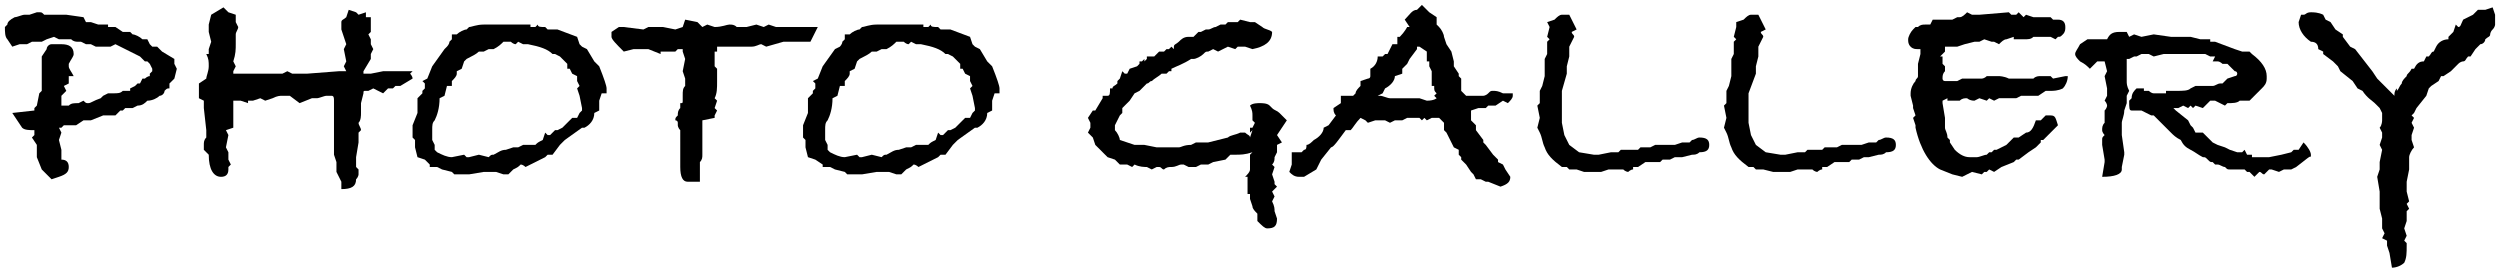
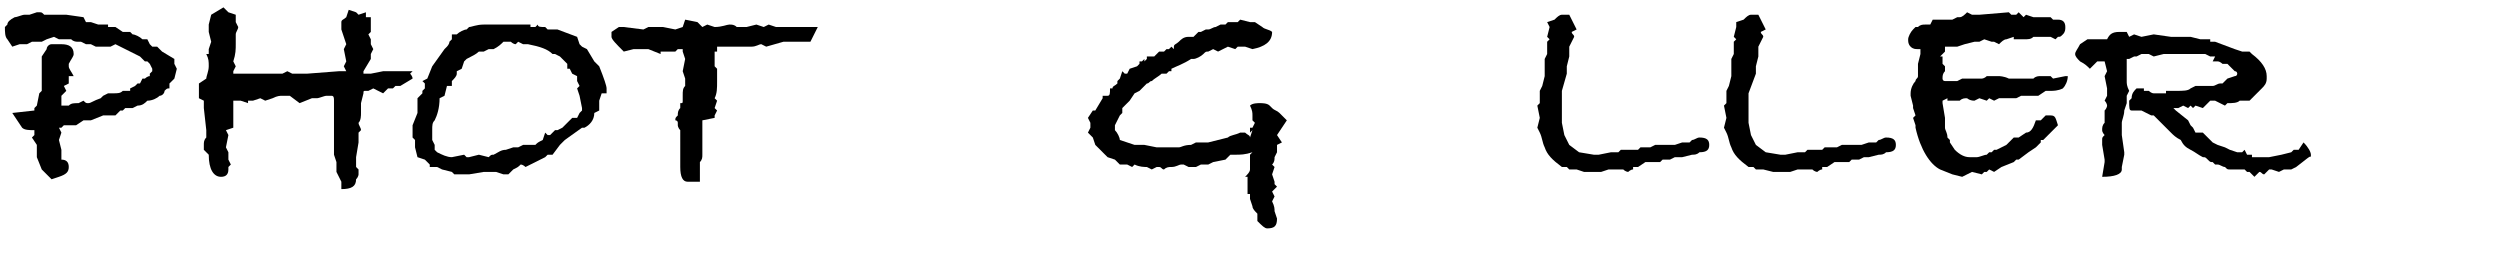
<svg xmlns="http://www.w3.org/2000/svg" version="1.1" id="レイヤー_1" x="0px" y="0px" viewBox="0 0 101.8 11.3" style="enable-background:new 0 0 101.8 11.3;" xml:space="preserve">
  <g>
    <path d="M7.2,2.8L7.1,3.2L6.9,3.4v0.2c-0.1,0-0.1,0-0.2,0.1l0,0c0,0.1-0.1,0.2-0.2,0.2C6.4,4,6.2,4.1,6,4.1   C5.9,4.2,5.8,4.3,5.6,4.3L5.4,4.4H5.1L5,4.5H4.9L4.8,4.6L4.7,4.7H4.3H4.2L3.7,4.9c-0.1,0-0.2,0-0.3,0L3.1,5.1c-0.1,0-0.1,0-0.2,0   l0,0H2.8H2.6L2.5,5.2H2.4l0.1,0.2L2.4,5.7l0.1,0.4v0.3v0.1c0.2,0,0.3,0.1,0.3,0.3c0,0.2-0.1,0.3-0.4,0.4L2.1,7.3L1.7,6.9L1.5,6.4   V5.9L1.3,5.6l0.1-0.1V5.4V5.3c-0.2,0-0.4,0-0.5-0.1L0.5,4.6l0.9-0.1V4.4l0.1-0.1l0.1-0.5l0.1-0.1V3.2V3V2.3L1.9,2l0,0l0,0   c0-0.1,0.1-0.2,0.2-0.2h0.3h0.1C2.8,1.8,3,1.9,3,2.2c0,0.1-0.1,0.2-0.2,0.4v0.1c0,0.1,0.1,0.2,0.2,0.4H2.8v0.3L2.6,3.5l0.1,0.2   L2.5,3.9v0.2v0.1v0.1h0.1h0.2C2.9,4.2,3,4.2,3.2,4.2l0.2-0.1c0.1,0.1,0.1,0.1,0.2,0.1c0.1,0,0.2-0.1,0.5-0.2l0.1-0.1l0.2-0.1h0.1   l0,0h0.1c0.2,0,0.3,0,0.4-0.1h0.3V3.6l0.2-0.1l0.1-0.1h0.1l0.1-0.2h0.1l0,0c0,0,0.1-0.1,0.2-0.1V3l0.1-0.1V2.8L6.1,2.6L6,2.5H5.9   L5.7,2.3L5.3,2.1C5.1,2,4.9,1.9,4.7,1.8L4.5,1.9l-0.3,0H3.9L3.7,1.8H3.5L3.3,1.7l0,0c0,0,0,0-0.1,0c-0.1,0-0.2,0-0.3-0.1H2.6H2.4   L2.2,1.5L1.9,1.6l0,0L1.7,1.7H1.6l0,0H1.3L1.1,1.8H0.8L0.5,1.9L0.3,1.6C0.2,1.5,0.2,1.3,0.2,1.1L0.3,1c0-0.1,0.1-0.2,0.3-0.3   c0.1,0,0.3-0.1,0.4-0.1h0.1l0,0h0.1l0,0l0.3-0.1l0,0h0.1c0.1,0,0.1,0,0.2,0.1h0.5h0.4l0.7,0.1l0.1,0.2h0.2L4,1h0.4v0.1h0.3L5,1.3   h0.3l0.1,0.1c0.1,0,0.3,0.1,0.4,0.2H6l0.1,0.2l0.1,0.1h0.2l0.2,0.2l0.5,0.3v0.2L7.2,2.8z" />
    <path d="M16.8,2.9L16.7,3c0,0,0.1,0.1,0.1,0.2l-0.5,0.3l0,0c0,0-0.1,0-0.2,0L16,3.6h-0.2l-0.2,0.2l-0.2-0.1l-0.2-0.1L15,3.7   c0,0,0,0-0.1,0s-0.1,0-0.1,0.1l-0.1,0.4c0,0.1,0,0.1,0,0.1c0,0.1,0,0.1,0,0.2v0.1l0,0c0,0.1,0,0.3-0.1,0.4c0,0.1,0.1,0.2,0.1,0.3   l-0.1,0.1v0.4l-0.1,0.6v0.1c0,0.1,0,0.2,0,0.2v0.1l0.1,0.1v0.2c0,0,0,0.1-0.1,0.2c0,0.3-0.2,0.4-0.6,0.4V7.4l-0.1-0.2L13.7,7V6.6   l-0.1-0.3l0,0V6.1V5.9V5.4V5V4.8V4.5c0-0.1,0-0.1,0-0.2c0-0.1,0-0.2,0-0.2c0-0.1,0-0.2-0.1-0.2l0,0l0,0h-0.2C13.2,3.9,13,4,12.9,4   s-0.2,0-0.2,0l-0.5,0.2l-0.4-0.3c-0.1,0-0.2,0-0.3,0c-0.1,0-0.2,0-0.4,0.1l0,0l-0.3,0.1L10.6,4l-0.3,0.1l0,0l0,0h-0.2v0.1L9.8,4.1   c-0.1,0-0.2,0-0.3,0v0.6V5v0.2L9.2,5.3l0.1,0.2L9.2,6l0.1,0.2v0.3l0.1,0.2L9.3,6.8v0.1c0,0.2-0.1,0.3-0.3,0.3   c-0.3,0-0.5-0.3-0.5-0.9L8.3,6.1V5.9c0-0.1,0-0.2,0.1-0.3V5.4V5.3L8.3,4.4V4.1l0,0L8.1,4V3.4l0.3-0.2c0-0.1,0.1-0.3,0.1-0.5   s0-0.3-0.1-0.5h0.1V2l0.1-0.3L8.5,1.3V1l0.1-0.4l0.5-0.3l0.2,0.2l0.3,0.1v0.3l0.1,0.2c0,0.1-0.1,0.2-0.1,0.3s0,0.3,0,0.4   c0,0.2,0,0.4-0.1,0.7l0.1,0.2L9.5,2.9V3h0.1h0.3h0.2h0.3h0.1h0.1h0.1l0,0h0.2c0,0,0.1,0,0.2,0s0.2,0,0.4,0l0.2-0.1L11.9,3h0.2h0.1   c0.1,0,0.1,0,0.2,0h0.1l1.3-0.1H14h0.1L14,2.7l0.1-0.2L14,2l0.1-0.2l-0.2-0.6V1.1V1V0.9l0,0l0,0c0-0.1,0.1-0.1,0.2-0.2l0.1-0.3   l0.3,0.1l0.1,0.1l0.3-0.1v0.2h0.2v0.6L15,1.4l0.1,0.2v0.2L15.2,2l-0.1,0.2v0.2l-0.3,0.5V3h0.3l0.5-0.1h0.2h0.1h0.3   c0.1,0,0.1,0,0.2,0c0,0,0.1,0,0.2,0H16.8z" />
    <path d="M24.5,3.8l-0.1,0.3v0.4l-0.2,0.1c0,0.3-0.2,0.5-0.4,0.6h-0.1L23,5.7l-0.2,0.2l-0.3,0.4h-0.2l-0.1,0.1L22,6.5l-0.6,0.3   c0,0-0.1-0.1-0.2-0.1c-0.1,0.1-0.1,0.1-0.3,0.2l0,0l-0.2,0.2l0,0h-0.2L20.2,7h-0.5l-0.6,0.1H19c-0.1,0-0.1,0-0.2,0h-0.3L18.4,7   L18,6.9l-0.2-0.1h-0.3V6.7l-0.2-0.2L17,6.4L16.9,6V5.7l-0.1-0.1V5.1L17,4.6V4.3V4.2V4l0.2-0.2V3.7l0.1-0.1V3.5V3.4l-0.1-0.1   l0.2-0.1l0.2-0.5L18.1,2l0.1-0.1c0,0,0.1-0.1,0.1-0.2l0.1-0.1V1.4h0.2c0.1-0.1,0.3-0.2,0.4-0.2l0.1-0.1c0.1,0,0.3-0.1,0.6-0.1H20   h0.4h0.2h0.3H21l0,0h0.1h0.1h0.4v0.1h0.2L21.9,1c0,0.1,0.1,0.1,0.3,0.1l0.1,0.1h0.4l0.8,0.3l0.1,0.3l0.1,0.1L23.9,2l0.3,0.5   l0.2,0.2c0.2,0.5,0.3,0.8,0.3,0.9v0.2H24.5z M23.6,3.9l-0.1-0.3l0.1-0.1l-0.1-0.2c0,0,0,0,0-0.1c0,0,0,0,0-0.1L23.3,3l-0.1-0.2   h-0.1V2.6l-0.3-0.3l-0.2-0.1h-0.1c-0.2-0.2-0.5-0.3-1-0.4c-0.1,0-0.1,0-0.1,0h-0.1l-0.2-0.1L21,1.8c-0.1,0-0.2-0.1-0.2-0.1   s0,0-0.1,0s-0.1,0-0.1,0h-0.1c-0.1,0.1-0.2,0.2-0.4,0.3h-0.2l-0.2,0.1h-0.2c-0.1,0.1-0.3,0.2-0.5,0.3l-0.1,0.1l-0.1,0.3l-0.2,0.1V3   c0,0.1-0.1,0.2-0.2,0.3v0.2h-0.2l0,0l-0.1,0.4L17.9,4c0,0.4-0.1,0.7-0.2,0.9c-0.1,0.1-0.1,0.2-0.1,0.4v0.1v0.1v0.2l0.1,0.2v0.2   l0.1,0.1c0.2,0.1,0.4,0.2,0.6,0.2l0.5-0.1L19,6.4h0.1l0,0l0.4-0.1l0.4,0.1C20,6.3,20,6.3,20.1,6.3c0.2-0.1,0.3-0.2,0.5-0.2L20.9,6   h0.2l0.2-0.1h0.4h0.1l0,0c0.1-0.1,0.1-0.1,0.3-0.2l0.1-0.3l0.1,0.1h0.1l0.2-0.2h0.1l0.2-0.1l0.4-0.4h0.2l0.1-0.2l0.1-0.1V4.4   L23.6,3.9z" />
    <path d="M33.3,1.1L33,1.7h-0.3h-0.4h-0.2h-0.2l-0.7,0.2L31,1.8l0,0c-0.1,0-0.2,0.1-0.4,0.1h-0.4h-0.1l0,0c-0.1,0-0.2,0-0.3,0   s-0.3,0-0.4,0h-0.2v0.2h-0.1v0.6l0.1,0.1V3v0.3c0,0.3,0,0.5-0.1,0.7l0.1,0.1l-0.1,0.3l0.1,0.1l-0.1,0.2v0.1l-0.5,0.1v0.3v0.5v0.2   c0,0,0,0,0,0.1c0,0,0,0,0,0.2l0,0c0,0,0,0,0,0.1s0,0.2-0.1,0.3v0.2c0,0.1,0,0.1,0,0.1l0,0V7c0,0.2,0,0.3,0,0.4c-0.2,0-0.3,0-0.3,0   c-0.1,0-0.1,0-0.2,0l0,0c-0.2,0-0.3-0.2-0.3-0.6c0,0,0-0.1,0-0.2s0-0.2,0-0.3c0-0.1,0-0.2,0-0.3c0-0.1,0-0.1,0-0.2V5.3   c-0.1-0.1-0.1-0.2-0.1-0.2s0,0,0-0.1s-0.1-0.1-0.1-0.1c0-0.1,0-0.1,0.1-0.2c0-0.1,0-0.2,0.1-0.3c0-0.1,0-0.1,0-0.2   c0.1,0,0.1,0,0.1-0.1c0,0,0,0,0-0.1V3.9l0,0l0,0c0-0.2,0-0.3,0.1-0.4V3.2l-0.1-0.3l0.1-0.5l-0.1-0.3V2h-0.2l-0.1,0.1h-0.1l0,0   c-0.2,0-0.3,0-0.5,0v0.1L26.4,2h-0.6l-0.4,0.1c-0.3-0.3-0.5-0.5-0.5-0.6s0-0.1,0-0.2l0,0l0.3-0.2h0.2l0.8,0.1l0.2-0.1H27l0.5,0.1   l0.3-0.1l0.1-0.3l0.5,0.1l0,0l0,0l0.2,0.2l0,0L28.8,1l0.3,0.1c0.3,0,0.5-0.1,0.6-0.1s0.2,0,0.3,0.1h0.1c0.1,0,0.2,0,0.2,0h0.1   L30.8,1l0.3,0.1l0,0L31.3,1l0.3,0.1h0.6h0.3C32.5,1.1,33.3,1.1,33.3,1.1z" />
-     <path d="M40.5,3.8l-0.1,0.3v0.4l-0.2,0.1c0,0.3-0.2,0.5-0.4,0.6h-0.1L39,5.7l-0.2,0.2l-0.3,0.4h-0.2l-0.1,0.1L38,6.5l-0.6,0.3   c0,0-0.1-0.1-0.2-0.1c-0.1,0.1-0.1,0.1-0.3,0.2l0,0l-0.2,0.2l0,0h-0.2L36.2,7h-0.5l-0.6,0.1H35c-0.1,0-0.1,0-0.2,0h-0.3L34.4,7   L34,6.9l-0.2-0.1h-0.3V6.7l-0.3-0.2l-0.3-0.1L32.8,6V5.7l-0.1-0.1V5.1l0.2-0.5V4.3V4.2V4l0.2-0.2V3.7l0.1-0.1V3.5V3.4l-0.1-0.1   l0.2-0.1l0.2-0.5L34,2l0.2-0.1c0,0,0.1-0.1,0.1-0.2l0.1-0.1V1.4h0.2c0.1-0.1,0.3-0.2,0.4-0.2l0.1-0.1c0.1,0,0.3-0.1,0.6-0.1H36h0.4   h0.2h0.3H37l0,0h0.1h0.1h0.4v0.1h0.2L37.9,1c0,0.1,0.1,0.1,0.3,0.1l0.1,0.1h0.4l0.8,0.3l0.1,0.3l0.1,0.1L39.9,2l0.3,0.5l0.2,0.2   c0.2,0.5,0.3,0.8,0.3,0.9v0.2H40.5z M39.6,3.9l-0.1-0.3l0.1-0.1l-0.1-0.2c0,0,0,0,0-0.1c0,0,0,0,0-0.1L39.3,3l-0.1-0.2h-0.1V2.6   l-0.3-0.3l-0.2-0.1h-0.1c-0.2-0.2-0.5-0.3-1-0.4c-0.1,0-0.1,0-0.1,0h-0.1l-0.2-0.1L37,1.8c-0.1,0-0.2-0.1-0.2-0.1s0,0-0.1,0   s-0.1,0-0.1,0h-0.1c-0.1,0.1-0.2,0.2-0.4,0.3h-0.2l-0.2,0.1h-0.2c-0.1,0.1-0.3,0.2-0.5,0.3l-0.1,0.1l-0.1,0.3l-0.2,0.1V3   c0,0.1-0.1,0.2-0.2,0.3v0.2h-0.2l0,0l-0.1,0.4L33.9,4c0,0.4-0.1,0.7-0.2,0.9c-0.1,0.1-0.1,0.2-0.1,0.4v0.1v0.1v0.2l0.1,0.2v0.2   l0.1,0.1c0.2,0.1,0.4,0.2,0.6,0.2l0.5-0.1L35,6.4h0.1l0,0l0.4-0.1l0.4,0.1C36,6.3,36,6.3,36.1,6.3c0.2-0.1,0.3-0.2,0.5-0.2L36.9,6   h0.2l0.2-0.1h0.4h0.1l0,0c0.1-0.1,0.1-0.1,0.3-0.2l0.1-0.3l0.1,0.1h0.1l0.2-0.2h0.1l0.2-0.1l0.4-0.4h0.2l0.1-0.2l0.1-0.1V4.4   L39.6,3.9z" />
    <path d="M52.4,4.9L52,5.5l0.2,0.3L52,5.9v0.3l-0.1,0.2c0,0.1,0,0.2-0.1,0.3l0.1,0.1l-0.1,0.3l0.1,0.3v0.1L52,7.6l-0.2,0.2L51.9,8   l-0.1,0.2c0.1,0.2,0.1,0.3,0.1,0.4l0,0L52,8.9c0,0.3-0.1,0.4-0.4,0.4c-0.1,0-0.2-0.1-0.4-0.3V8.7C51.1,8.6,51,8.5,51,8.4l-0.1-0.3   V7.9h0l0,0h-0.1l0,0c0-0.1,0-0.2,0-0.3V7.5c0-0.1,0-0.1,0-0.2V7.2h-0.1c0.1-0.1,0.2-0.2,0.2-0.3c0,0,0,0,0-0.1V6.7V6.3L51,6.2   c-0.3,0.1-0.5,0.1-0.7,0.1l0,0c0,0,0,0-0.1,0s0,0-0.1,0l-0.2,0.2l-0.5,0.1l-0.2,0.1h-0.3l-0.2,0.1h-0.3l-0.2-0.1h-0.1   c-0.1,0-0.2,0.1-0.4,0.1c-0.1,0-0.2,0-0.3,0.1c-0.1,0-0.1-0.1-0.2-0.1h-0.1l-0.2,0.1l-0.2-0.1c-0.1,0-0.3,0-0.5-0.1l-0.1,0.1   l-0.2-0.1h-0.3l-0.2-0.2l-0.3-0.1l-0.5-0.5l-0.1-0.3l-0.2-0.2l0.1-0.2c0,0,0,0,0-0.1V5l-0.1-0.2l0.2-0.3h0.1L44.9,4V3.9H45l0,0h0.1   c0.1,0,0.1-0.1,0.1-0.3h0.1c0-0.1,0.1-0.1,0.2-0.2l0,0V3.3l0.1-0.1l0,0l0.1-0.3L45.8,3h0.1L46,2.8l0.3-0.1l0.1-0.1l0,0V2.5h0.1   l0.1-0.1v0.1l0.1-0.1V2.3H47l0.2-0.2h0.2L47.5,2h0.1l0.1-0.1L47.8,2V1.9c0-0.1,0.1-0.1,0.2-0.2c0.1-0.1,0.2-0.2,0.4-0.2h0.2l0,0   l0.2-0.2h0.1l0.2-0.1h0.1c0.1,0,0.2-0.1,0.3-0.1L49.7,1h0.1h0.1L50,0.9h0.3h0.1l0.1-0.1l0.4,0.1h0.2l0.3,0.2   c0.1,0.1,0.3,0.1,0.4,0.2c0,0.4-0.3,0.6-0.8,0.7l-0.3-0.1h-0.1h-0.2L50.3,2L50,1.9l-0.4,0.2L49.4,2l-0.2,0.1c-0.1,0-0.1,0-0.2,0.1   c-0.1,0.1-0.3,0.2-0.4,0.2h-0.1c-0.3,0.2-0.6,0.3-0.8,0.4v0.1h-0.1L47.5,3h-0.2c-0.1,0.1-0.3,0.2-0.4,0.3c-0.1,0-0.1,0.1-0.2,0.1   l-0.3,0.3l-0.2,0.1L46,4.1l-0.3,0.3v0.2l-0.1,0.1l-0.2,0.4v0.2c0.1,0.1,0.2,0.3,0.2,0.4l0,0l0.3,0.1l0.3,0.1h0.4L47.1,6h0.1h0.1H48   l0,0c0.1,0,0.2-0.1,0.5-0.1l0.2-0.1h0.5L50,5.6c0.1-0.1,0.3-0.1,0.5-0.2h0.2c0.1,0.1,0.2,0.1,0.2,0.2L51,5.3l-0.1,0.1V5.2H51   L51.1,5L51,4.9V4.8V4.7c0-0.1,0-0.2-0.1-0.4c0.1-0.1,0.3-0.1,0.4-0.1c0.1,0,0.3,0,0.4,0.1l0.1,0.1c0.1,0.1,0.2,0.1,0.3,0.2   L52.4,4.9z" />
-     <path d="M61.5,7.2c0,0.2-0.1,0.3-0.4,0.4l-0.5-0.2h-0.1l-0.2-0.1h-0.2L60,7.1L59.9,7l-0.2-0.3l-0.2-0.2V6.4l-0.1-0.1V6.1L59.2,6   l-0.3-0.6l-0.1-0.1V5l-0.2-0.2h-0.3l-0.2,0.1L58,4.8l-0.1,0.1l-0.1-0.1c0,0-0.1,0-0.2,0c-0.1,0-0.2,0-0.2,0h-0.1l-0.2,0.1h-0.3l0,0   L56.6,5l-0.2-0.1c-0.2,0-0.3,0-0.3,0H56L55.7,5l-0.1-0.1l-0.2-0.1l0,0C55.2,5,55.1,5.2,55,5.3h-0.2C54.5,5.7,54.3,6,54.2,6l0,0   l-0.4,0.5l0,0l-0.2,0.4l-0.5,0.3c-0.1,0-0.1,0-0.2,0c-0.2,0-0.3-0.1-0.4-0.2l0.1-0.3V6.5V6.4V6.2H53l0.1-0.1c0.1,0,0.1-0.1,0.1-0.2   c0.1,0,0.2-0.1,0.3-0.2c0.2-0.1,0.4-0.3,0.4-0.5l0.2-0.1l0.3-0.4c-0.1-0.1-0.1-0.2-0.1-0.3l0.3-0.2V3.9h0.5l0.1-0.1   c0-0.1,0.1-0.2,0.2-0.3V3.3l0.3-0.1c0,0,0.1,0,0.1-0.1V3c0-0.1,0-0.1,0-0.2c0.2-0.1,0.3-0.3,0.3-0.5h0.2l0.1-0.1h0.1l0.2-0.4h0.1   h0.1V1.5H57c0.2-0.2,0.3-0.4,0.3-0.4h0.1l-0.2-0.3c0.2-0.2,0.3-0.4,0.5-0.4l0.2-0.2l0.3,0.3l0.3,0.2V1l0.1,0.1   c0.1,0.1,0.2,0.3,0.2,0.4l0.1,0.3l0.2,0.3l0.1,0.4v0.2L59.4,3v0.1l0.1,0.1v0.2v0.2c0,0.1,0,0.2,0,0.1l0.1,0.1l0.1,0.1   c0.1,0,0.2,0,0.2,0h0.4c0.1,0,0.1,0,0.1,0s0.1,0,0.2-0.1s0.1-0.1,0.2-0.1s0.2,0,0.4,0.1h0.4c0,0.1,0,0.1,0,0.1   c0,0.1-0.1,0.2-0.2,0.3l-0.2-0.1l-0.3,0.2h-0.3l-0.1,0.1h-0.3l0,0l-0.3,0.1v0.1v0.3l0.2,0.2v0.2l0.3,0.4v0.1l0.1,0.1l0.3,0.4   L61,6.5v0.1l0.2,0.1l0.1,0.2L61.5,7.2z M58.5,4L58.5,4l-0.1-0.1l0.1-0.1c-0.1-0.1-0.1-0.1-0.1-0.3h-0.1l0-0.6l-0.1-0.2V2.5l0,0   h-0.1V2.1l-0.3-0.2h-0.1l0,0V2l-0.3,0.4l-0.1,0.2l-0.2,0.2V3l-0.3,0.1c0,0.2-0.2,0.4-0.4,0.5l-0.1,0.2l-0.2,0.1h0.1   c0.1,0,0.3,0.1,0.4,0.1l0,0h0.1c0.1,0,0.1,0,0.2,0l0,0c0,0,0.1,0,0.2,0c0.1,0,0.2,0,0.3,0h0.4l0.3,0.1C58.4,4.1,58.5,4,58.5,4   C58.5,3.9,58.5,4,58.5,4L58.5,4z" />
    <path d="M69.6,5.9c0,0.2-0.1,0.3-0.4,0.3c-0.1,0.1-0.2,0.1-0.3,0.1l-0.4,0.1h-0.3L68,6.5h-0.3l-0.1,0.1H67l-0.3,0.2h-0.1   c-0.1,0-0.1,0-0.1,0v0.1c-0.1,0-0.2,0.1-0.2,0.1s-0.1,0-0.2-0.1h-0.3h-0.3L65.2,7h-0.7l-0.3-0.1h-0.3l-0.1-0.1h-0.2   C63.2,6.5,63,6.3,62.9,6c-0.1-0.2-0.1-0.4-0.2-0.6l-0.1-0.2l0.1-0.4l-0.1-0.5l0.1-0.1V3.7l0.1-0.2l0.1-0.4V2.4L63,2.2V2.1V1.7   l0.1-0.1L63,1.5l0.1-0.4l0,0L63,0.9l0.3-0.1c0.1-0.1,0.2-0.2,0.3-0.2h0.3l0.3,0.6L64,1.3c0,0.1,0.1,0.1,0.1,0.2l-0.2,0.4v0.4   l-0.1,0.4V3l-0.2,0.7v0.2c0,0.1,0,0.2,0,0.2v0.2v0.2v0.4V5l0.1,0.5l0.2,0.4l0,0l0.4,0.3l0.6,0.1h0.2l0.5-0.1h0.3L66,6.1h0.7L66.8,6   h0.4l0.2-0.1h0.8l0.3-0.1c0.1,0,0.2,0,0.3,0l0.1-0.1c0.1,0,0.2-0.1,0.3-0.1C69.5,5.6,69.6,5.7,69.6,5.9z" />
    <path d="M77.2,5.9c0,0.2-0.1,0.3-0.4,0.3c-0.1,0.1-0.2,0.1-0.3,0.1l-0.4,0.1h-0.2l-0.2,0.1h-0.3l-0.1,0.1h-0.6l-0.3,0.2h-0.1   c-0.1,0-0.1,0-0.1,0v0.1C74.1,6.9,74,7,74,7s-0.1,0-0.2-0.1h-0.3h-0.3L72.9,7h-0.7l-0.4-0.1h-0.3l-0.1-0.1h-0.2   c-0.4-0.3-0.6-0.5-0.7-0.8c-0.1-0.2-0.1-0.4-0.2-0.6l-0.1-0.2l0.1-0.4l-0.1-0.5l0.1-0.1V3.7l0.1-0.2l0.1-0.4V2.4l0.1-0.2V2.1V1.7   l0.1-0.1l-0.1-0.1l0.1-0.4l0,0l0-0.2L71,0.8c0.1-0.1,0.2-0.2,0.3-0.2h0.3l0.3,0.6l-0.2,0.1c0,0.1,0.1,0.1,0.1,0.2l-0.2,0.4v0.4   l-0.1,0.4V3l-0.3,0.8v0.1c0,0.1,0,0.2,0,0.2v0.2v0.2v0.4V5l0.1,0.5l0.2,0.4l0,0l0.4,0.3l0.6,0.1h0.2l0.5-0.1h0.3l0.1-0.1h0.6   L74.3,6h0.5L75,5.9h0.8l0.3-0.1c0.1,0,0.2,0,0.3,0l0.1-0.1c0.1,0,0.2-0.1,0.3-0.1C77.1,5.6,77.2,5.7,77.2,5.9z" />
    <path d="M84.2,3.1c0,0.2-0.1,0.4-0.2,0.5c-0.2,0.1-0.4,0.1-0.5,0.1h-0.1c-0.1,0-0.1,0-0.1,0L83,3.9h-0.3h-0.3h-0.1L82.1,4h-0.2   c-0.2,0-0.4,0-0.5,0l0,0l-0.2,0.1l0,0l0,0L81,4l-0.1,0.1L80.6,4l-0.2,0.1c-0.2,0-0.3-0.1-0.3-0.1c-0.1,0-0.2,0-0.3,0.1h-0.5V4   l-0.2,0.1v0.1l0.1,0.6v0.1V5v0.2c0,0.1,0.1,0.2,0.1,0.4l0.1,0.1v0.1l0.2,0.3c0.2,0.2,0.4,0.3,0.6,0.3l0,0c0,0,0,0,0.1,0l0,0h0.1   h0.1c0.1,0,0.3-0.1,0.4-0.1L81,6.2l0,0h0.1l0.1-0.1h0.1L81.5,6l0.2-0.1l0.1-0.1L82,5.6h0.2l0.3-0.2c0.2,0,0.3-0.2,0.4-0.5l0,0l0,0   h0.2l0.2-0.2h0.1h0.1c0.2,0,0.2,0.1,0.3,0.4l-0.6,0.6h-0.1v0.1L82.9,6l-0.3,0.2l-0.4,0.3h-0.1L82,6.6l-0.5,0.2L81.2,7L81,6.9   L80.9,7h-0.1l-0.1,0.1L80.3,7l-0.4,0.2l-0.4-0.1L79,6.9c-0.4-0.2-0.8-0.8-1-1.7V5.1l-0.1-0.3L78,4.7l-0.1-0.3V4.3l-0.1-0.4V3.8   c0-0.2,0.1-0.4,0.2-0.5c0-0.1,0.1-0.1,0.1-0.2l0,0V2.8V2.6l0.1-0.4V2h-0.1l0,0c-0.1,0-0.2,0-0.3-0.1c-0.1-0.1-0.1-0.2-0.1-0.3   s0.1-0.3,0.2-0.4L78,1.1h0.1C78.2,1,78.3,1,78.4,1h0.1h0.1l0,0l0.1-0.2h0.5l0,0c0.1,0,0.2,0,0.3,0l0.2-0.1h0.1   c0.1,0,0.2-0.1,0.3-0.2l0.2,0.1h0.1h0.1c0.1,0,0.1,0,0.1,0l1.2-0.1l0.1,0.1h0.2l0.1-0.1l0.2,0.2l0.1-0.1l0.3,0.1H83h0.1h0.4   l0.1,0.1h0.2c0.2,0,0.3,0.1,0.3,0.3c0,0.1,0,0.2-0.1,0.3s-0.1,0.1-0.2,0.1l0,0l-0.1,0.1l-0.2-0.1h-0.1h-0.1c-0.1,0-0.2,0-0.2,0l0,0   c-0.1,0-0.1,0-0.2,0h-0.1c-0.1,0.1-0.2,0.1-0.4,0.1c-0.1,0-0.2,0-0.4,0c0,0,0,0,0-0.1l-0.3,0.1l0,0c-0.1,0-0.2,0.1-0.3,0.2   l-0.2-0.1h-0.1l-0.3-0.1l-0.2,0.1h-0.2L80,1.8l-0.3,0.1h-0.1l-0.2,0h-0.2V2v0.1L79,2.3h0.1v0.3l0.1,0.1v0.2   c-0.1,0.1-0.1,0.2-0.1,0.3c0,0,0,0.1,0.1,0.1h0.1h0.1c0.1,0,0.2,0,0.3,0l0.2-0.1h0.2h0.1h0.1h0.2c0.1,0,0.1,0,0.2,0   c0,0,0.1,0,0.2-0.1c0.1,0,0.2,0,0.3,0c0,0,0,0,0.1,0h0.1l0,0l0,0l0,0c0,0,0.2,0,0.4,0.1c0,0,0.1,0,0.4,0c0.1,0,0.2,0,0.2,0   c0.1,0,0.2,0,0.3,0h0.1c0.1-0.1,0.2-0.1,0.3-0.1c0.1,0,0.1,0,0.2,0h0.2l0.1,0.1l0.5-0.1l0,0H84.2z" />
    <path d="M93.5,6.8L93.5,6.8l-0.2,0.1H93L92.8,7l-0.3-0.1h-0.1l-0.2,0.2C92.1,7.1,92.1,7,92,7l-0.2,0.2L91.6,7h-0.1c0,0,0,0-0.1-0.1   c0,0,0,0-0.1,0h-0.5h0c-0.1,0-0.1,0-0.2-0.1c-0.1,0-0.2-0.1-0.3-0.1h-0.1l-0.1-0.1l0,0c-0.1,0-0.1,0-0.2-0.1s-0.1-0.1-0.2-0.1   c-0.2-0.1-0.3-0.2-0.5-0.3C89,6,88.9,5.9,88.8,5.7c-0.2-0.1-0.3-0.2-0.4-0.3l-0.3-0.3l-0.4-0.4h-0.1l-0.4-0.2h-0.1l0,0H87   c0,0-0.1,0-0.2,0s-0.1-0.1-0.1-0.4L86.8,4c0-0.2,0.1-0.3,0.2-0.4h0.3l0,0c0,0,0,0,0,0.1h0.2c0,0,0.1,0.1,0.2,0.1s0.3,0,0.5,0V3.7   c0.1,0,0.2,0,0.4,0c0.3,0,0.5,0,0.6-0.1l0.2-0.1h0.3H90l0,0h0.1c0.1,0,0.2-0.1,0.3-0.1h0.1l0.1-0.1l0,0l0.1-0.1L91,3.1   c0.1,0,0.1-0.1,0.1-0.1s0-0.1-0.1-0.1l-0.3-0.3h-0.1h-0.1c0,0-0.1-0.1-0.2-0.1h-0.2l0.1-0.2H90l-0.2-0.1h-0.2h-0.1h-0.7l0,0l0,0   h-0.2h-0.1h-0.4l-0.4,0.1l-0.2-0.1h-0.2h-0.1L87,2.3h-0.1l-0.2,0.1h-0.1c0,0.1,0,0.1,0,0.1l0,0l0,0v0.6c0,0.1,0,0.1,0,0.2   c0,0.1,0,0.2,0.1,0.4l-0.1,0.2v0.3l-0.1,0.3c0,0.2-0.1,0.4-0.1,0.5s0,0.2,0,0.3v0.2l0.1,0.7v0.1l-0.1,0.5v0.1   c0,0.2-0.3,0.3-0.8,0.3l0.1-0.6V6.5l-0.1-0.6c0-0.1,0-0.1,0-0.2c0-0.1,0-0.1,0.1-0.2c0,0-0.1-0.1-0.1-0.2c0-0.1,0-0.2,0.1-0.3   c0-0.1,0-0.1,0-0.2c0,0,0-0.1,0-0.2V4.5c0.1-0.1,0.1-0.2,0.1-0.2s0-0.1-0.1-0.2l0.1-0.2V3.7l0,0V3.6l-0.1-0.5l0.1-0.2l-0.1-0.4   h-0.3l-0.3,0.3c-0.1-0.1-0.2-0.2-0.4-0.3c-0.1-0.1-0.2-0.2-0.2-0.3s0.1-0.2,0.2-0.4L85,1.6h0.4h0.4c0.1-0.2,0.2-0.3,0.5-0.3h0.3   l0.1,0.2l0.2-0.1l0.3,0.1l0.5-0.1l0.7,0.1h0.8l0.4,0.1H90v0.1h0.2l0,0L91,2l0.3,0.1h0.3l0.1,0.1c0.4,0.3,0.6,0.6,0.6,0.9v0.1   c0,0.2-0.1,0.3-0.2,0.4l-0.5,0.5h-0.3h-0.1c-0.1,0.1-0.3,0.1-0.5,0.1l-0.1,0.1l-0.4-0.2l0,0c-0.1,0-0.1,0-0.2,0l-0.3,0.3l-0.3-0.1   l0,0l-0.1,0.1l-0.1-0.1l-0.1,0.1l-0.2-0.1l-0.2,0.1h-0.1h-0.1l0,0l0.1,0.1l0.5,0.4l0.1,0.2l0.1,0.1l0.1,0.2h0.3l0.4,0.4l0.2,0.1   L90.6,6l0.2,0.1l0.3,0.1h0.2l0.1-0.1l0.1,0.2h0.2v0.1h0.1h0.4h0.2l0.5-0.1l0.4-0.1l0.1-0.1h0.2l0.2-0.3C94,6,94.1,6.2,94.1,6.3v0.1   C94.1,6.3,93.9,6.5,93.5,6.8z" />
-     <path d="M101.6,1c0,0,0,0.1-0.1,0.2c-0.1,0.1-0.1,0.2-0.1,0.2c0,0.1-0.1,0.1-0.2,0.2c0,0.1-0.1,0.2-0.2,0.2L100.8,2l-0.2,0.3h-0.1   c-0.1,0.1-0.1,0.2-0.2,0.2c0,0-0.1,0-0.2,0.1l-0.3,0.3l-0.3,0.2h-0.1l-0.1,0.2L99,3.5l-0.1,0.1l-0.1,0.3l-0.4,0.5l-0.1,0.2   l-0.1,0.1l0.1,0.1L98.2,5l0.1,0.2l-0.1,0.3v0.2L98.3,6c-0.1,0.1-0.2,0.3-0.2,0.4s0,0.1,0,0.3c0,0.1,0,0.2,0,0.2L98,7.4v0.3v0.1   l0.1,0.4L98,8.3l0.1,0.2L98,8.6v0.1c0,0,0,0.1,0,0.2V9l-0.1,0.3L98,9.6l-0.1,0.2L98,9.9V10c0,0.3,0,0.5-0.1,0.7   c-0.1,0.1-0.3,0.2-0.5,0.2l-0.1-0.6L97.2,10V9.8L97,9.7l0.1-0.2L97,9.3V8.9l-0.1-0.4V8.2c0,0,0,0,0-0.1V8V7.9V7.8l-0.1-0.6l0.1-0.3   V6.6L97,6.1l-0.1-0.2L97,5.6V5.4l-0.1-0.2C97,5.1,97,4.9,97,4.9V4.8V4.6l-0.1-0.2l-0.1-0.1l-0.1-0.1c-0.1-0.1-0.3-0.2-0.5-0.5   L96,3.6l-0.2-0.3l-0.5-0.4l-0.1-0.2L95,2.5l-0.4-0.3V2.1L94.4,2c0-0.2-0.1-0.3-0.3-0.3c-0.3-0.2-0.5-0.5-0.5-0.8l0.1-0.3h0.1   c0.1,0,0.1-0.1,0.3-0.1c0.1,0,0.3,0,0.5,0.1l0.1,0.2l0.2,0.1l0.2,0.3l0.3,0.2v0.1l0.3,0.4L95.9,2l0.7,0.9l0.2,0.3   c0.3,0.3,0.5,0.5,0.7,0.7l0,0c0-0.1,0-0.2,0.1-0.3v0.1c0.1-0.1,0.1-0.2,0.2-0.3c0-0.1,0.1-0.2,0.2-0.3C98,3,98.1,3,98.2,2.8h0.1   l0,0c0.1-0.2,0.2-0.3,0.4-0.3l0,0l0.1-0.2c0.1,0,0.1,0,0.1,0C99,2.2,99,2.1,99.1,2.1l0.1-0.2c0.1-0.2,0.3-0.3,0.5-0.3V1.5l0.1-0.1   l0.1-0.1L100,1l0.1,0.1c0.1,0,0.1-0.1,0.2-0.3l0.4-0.2l0.2-0.2h0.3l0.3-0.1l0.1,0.3C101.6,0.8,101.6,0.9,101.6,1z" />
  </g>
</svg>